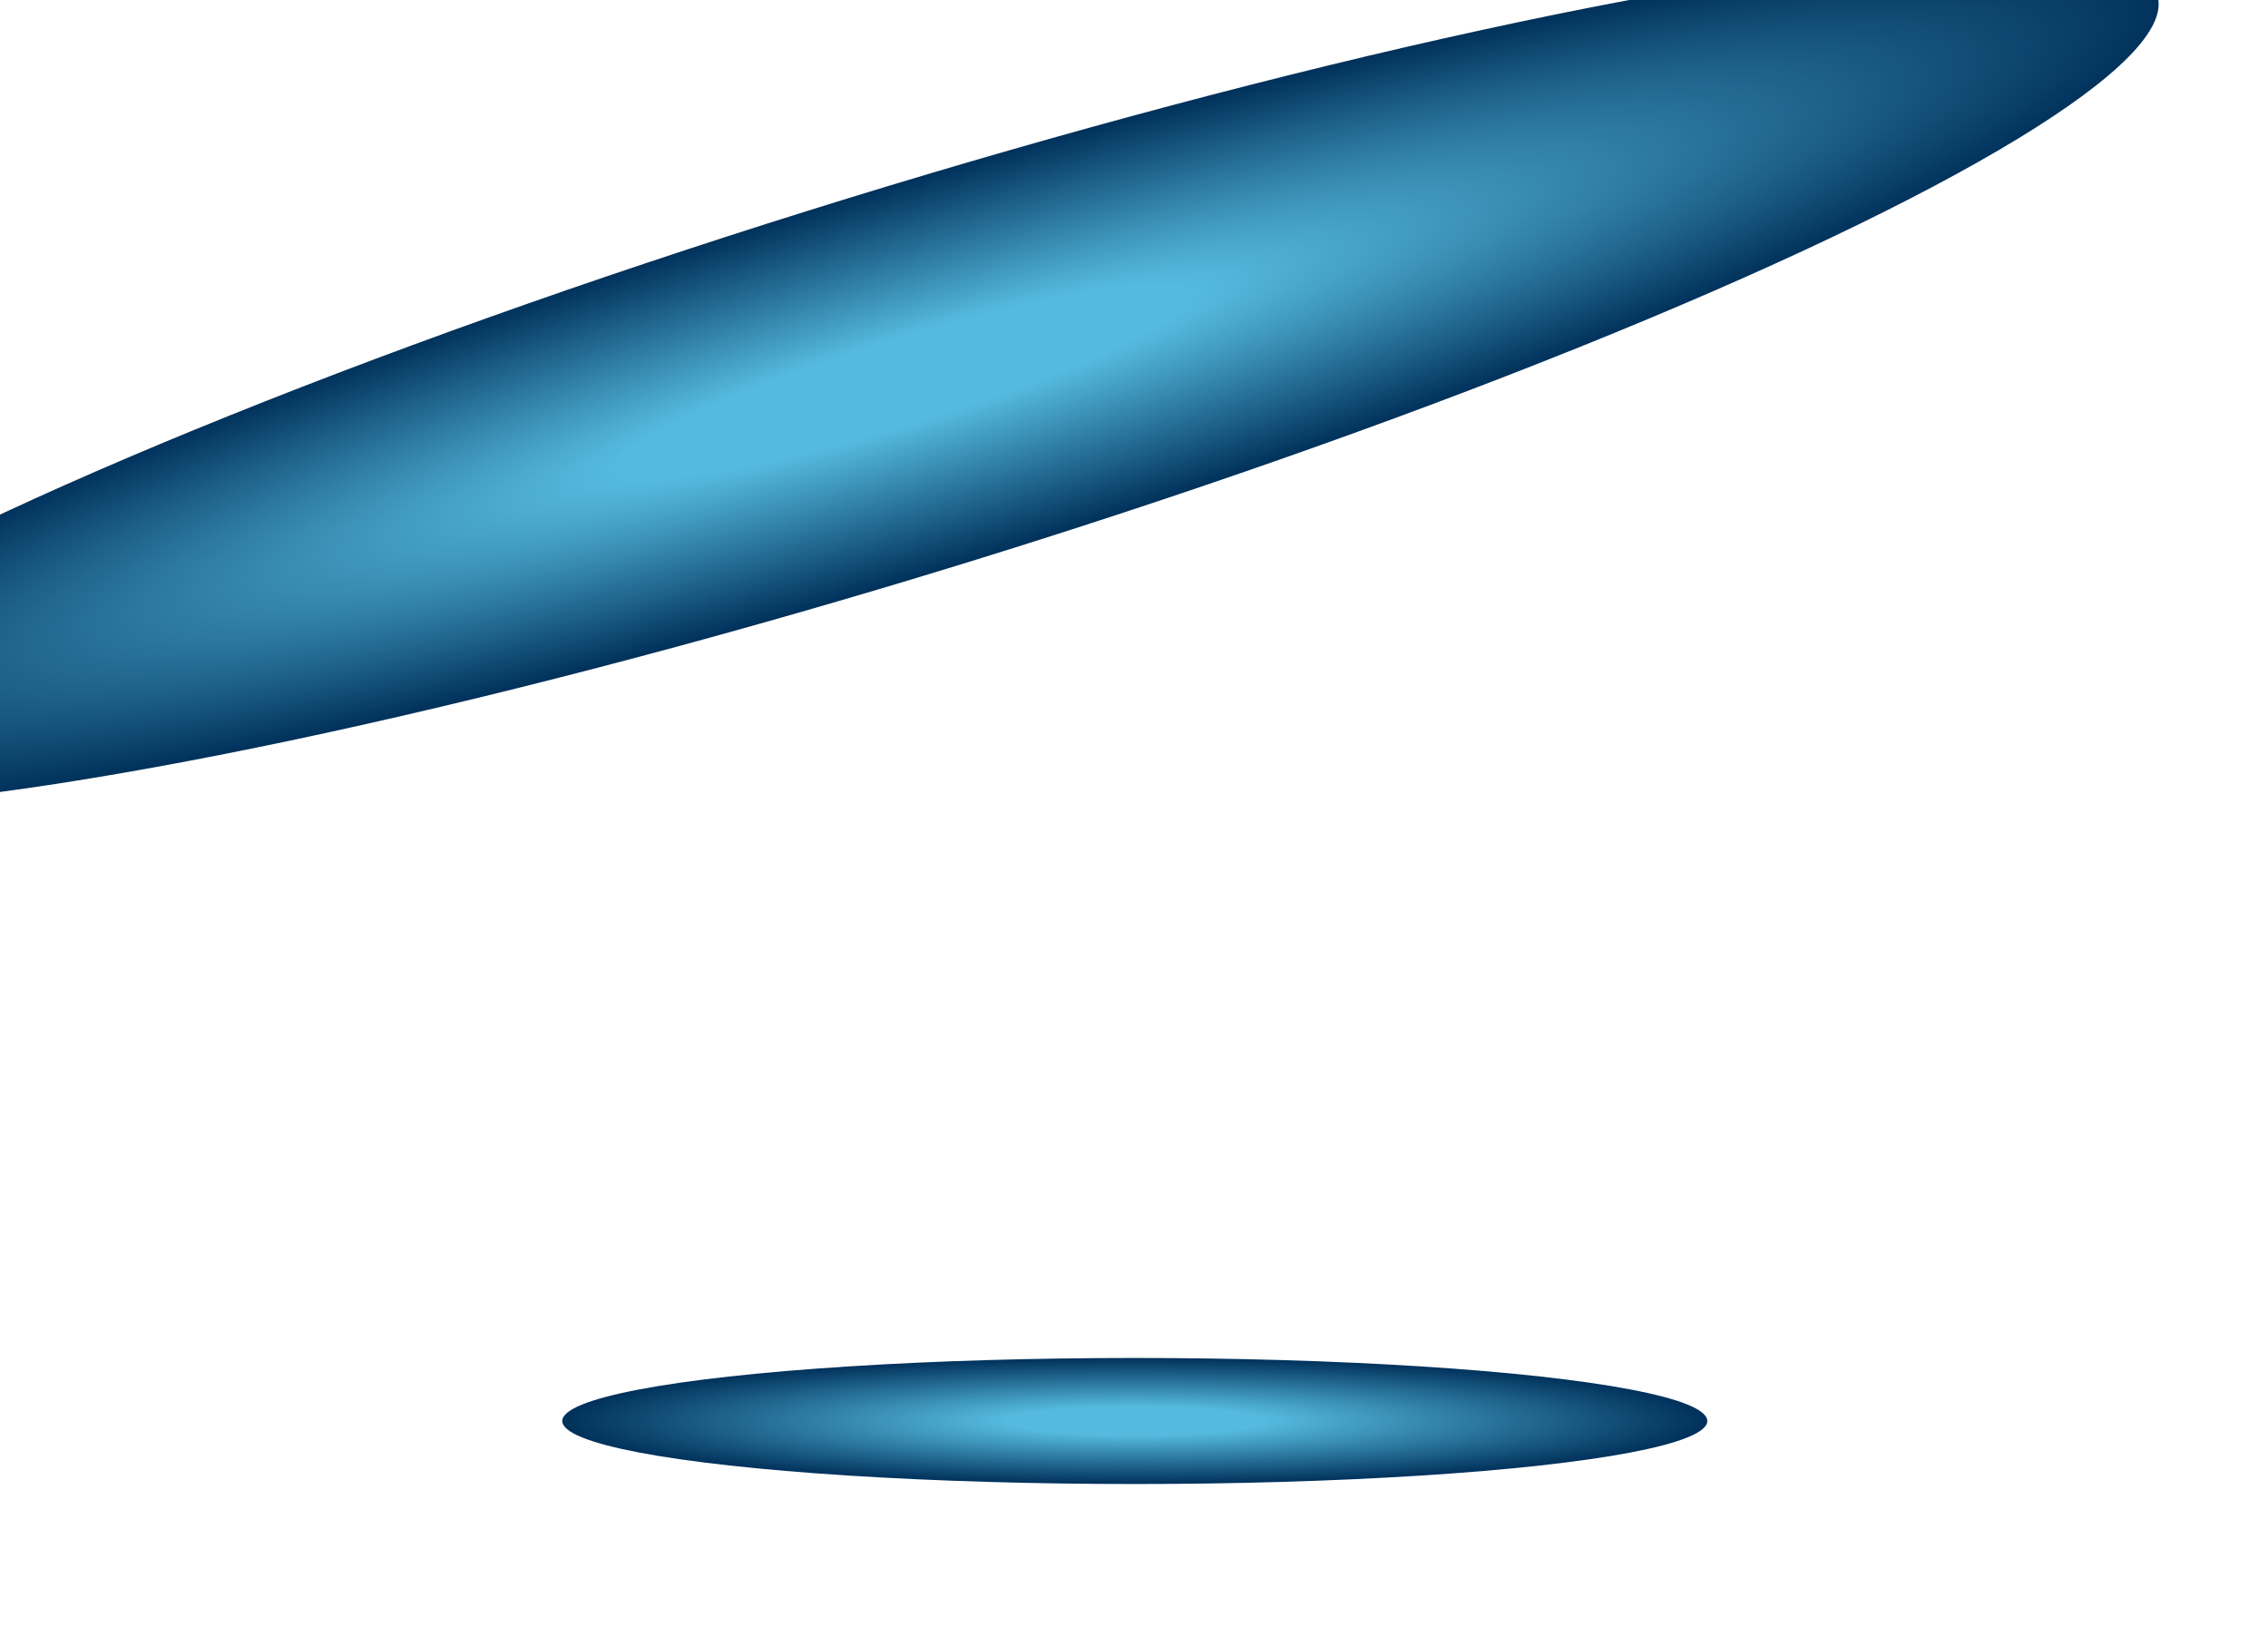
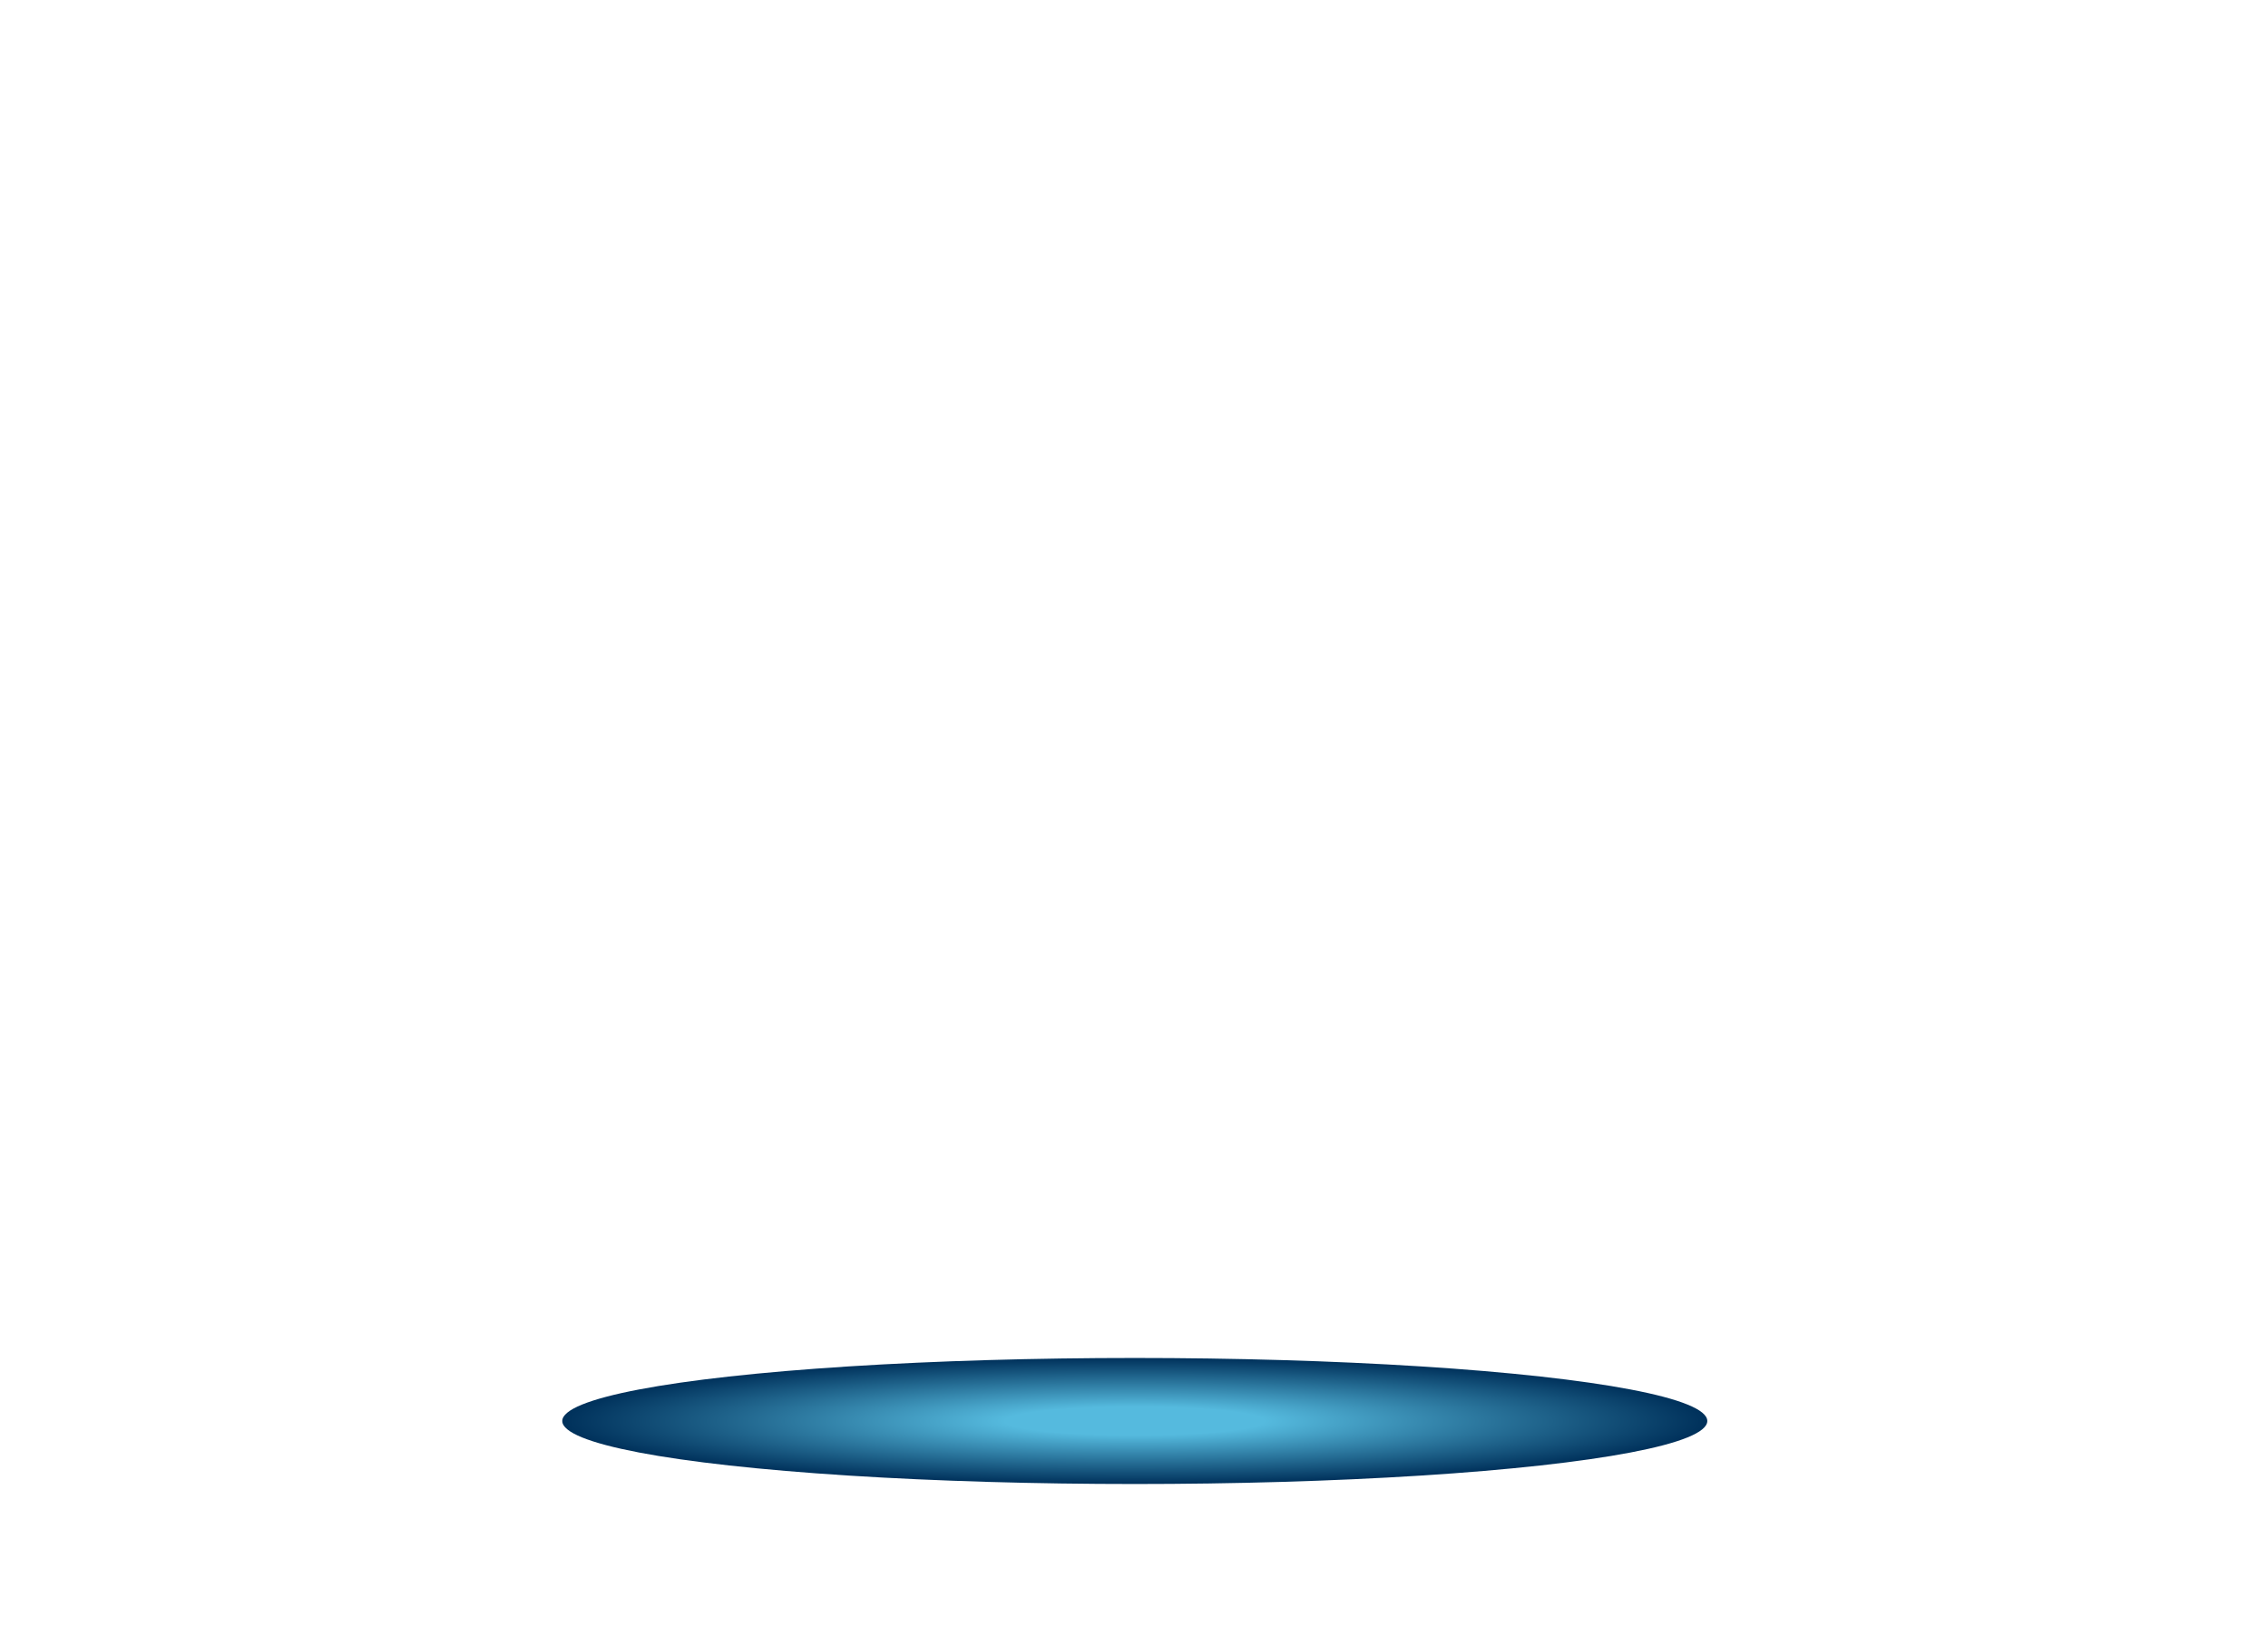
<svg xmlns="http://www.w3.org/2000/svg" width="1440" height="1033" viewBox="0 0 1440 1033" fill="none">
  <g filter="url(#agenciBga)">
    <ellipse cx="720.5" cy="902" fill="url(#agenciBgb)" rx="363.5" ry="40" />
  </g>
  <g filter="url(#agenciBgc)">
-     <ellipse cx="574.27" cy="242.058" fill="url(#agenciBgd)" rx="832.329" ry="121.591" transform="rotate(-17.108 574.27 242.058)" />
-   </g>
+     </g>
  <defs>
    <radialGradient id="agenciBgb" cx="0" cy="0" r="1" gradientTransform="matrix(363.5 0 0 40 720.5 902)" gradientUnits="userSpaceOnUse">
      <stop offset=".226" stop-color="#55BADE" />
      <stop offset="1" stop-color="#00315B" />
    </radialGradient>
    <radialGradient id="agenciBgd" cx="0" cy="0" r="1" gradientTransform="matrix(832.329 0 0 121.591 574.27 242.058)" gradientUnits="userSpaceOnUse">
      <stop offset=".226" stop-color="#55BADE" />
      <stop offset="1" stop-color="#00315B" />
    </radialGradient>
    <filter id="agenciBga" width="1127" height="480" x="157" y="662" color-interpolation-filters="sRGB" filterUnits="userSpaceOnUse">
      <feFlood flood-opacity="0" result="BackgroundImageFix" />
      <feBlend in="SourceGraphic" in2="BackgroundImageFix" result="shape" />
      <feGaussianBlur result="effect1_foregroundBlur_573_509" stdDeviation="100" />
    </filter>
    <filter id="agenciBgc" width="1992.64" height="942.179" x="-422.05" y="-229.031" color-interpolation-filters="sRGB" filterUnits="userSpaceOnUse">
      <feFlood flood-opacity="0" result="BackgroundImageFix" />
      <feBlend in="SourceGraphic" in2="BackgroundImageFix" result="shape" />
      <feGaussianBlur result="effect1_foregroundBlur_573_509" stdDeviation="100" />
    </filter>
  </defs>
</svg>